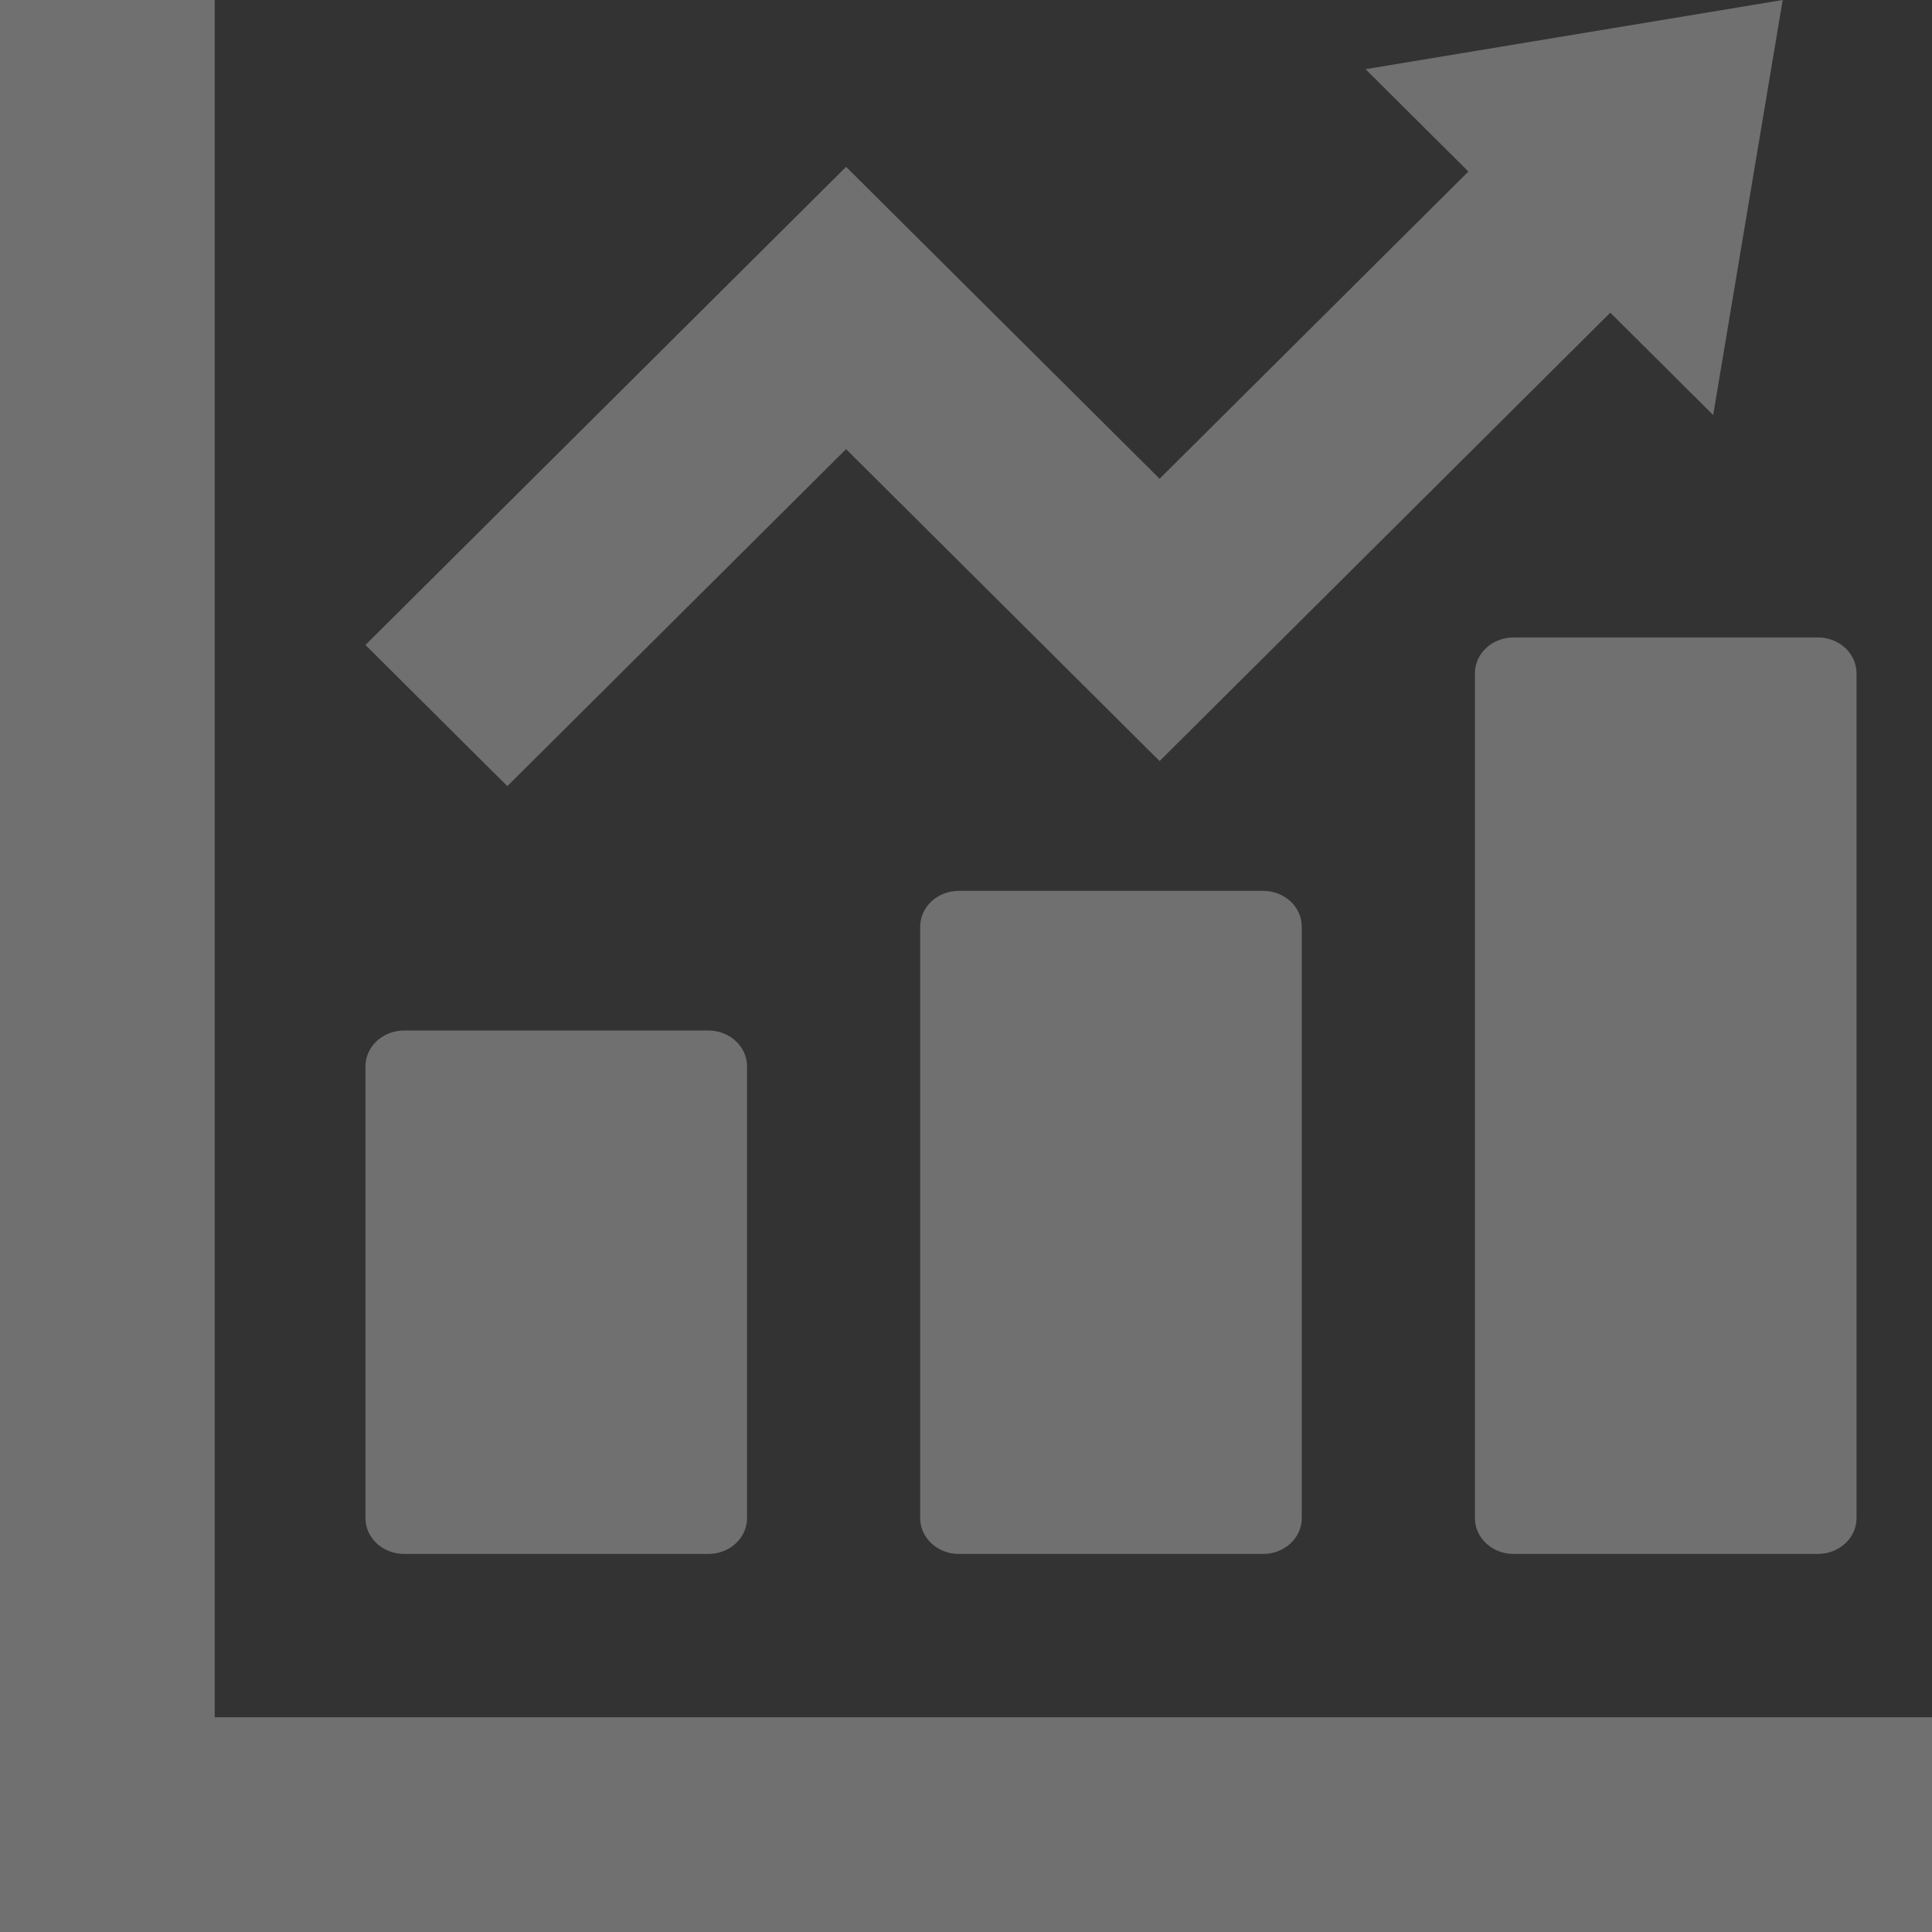
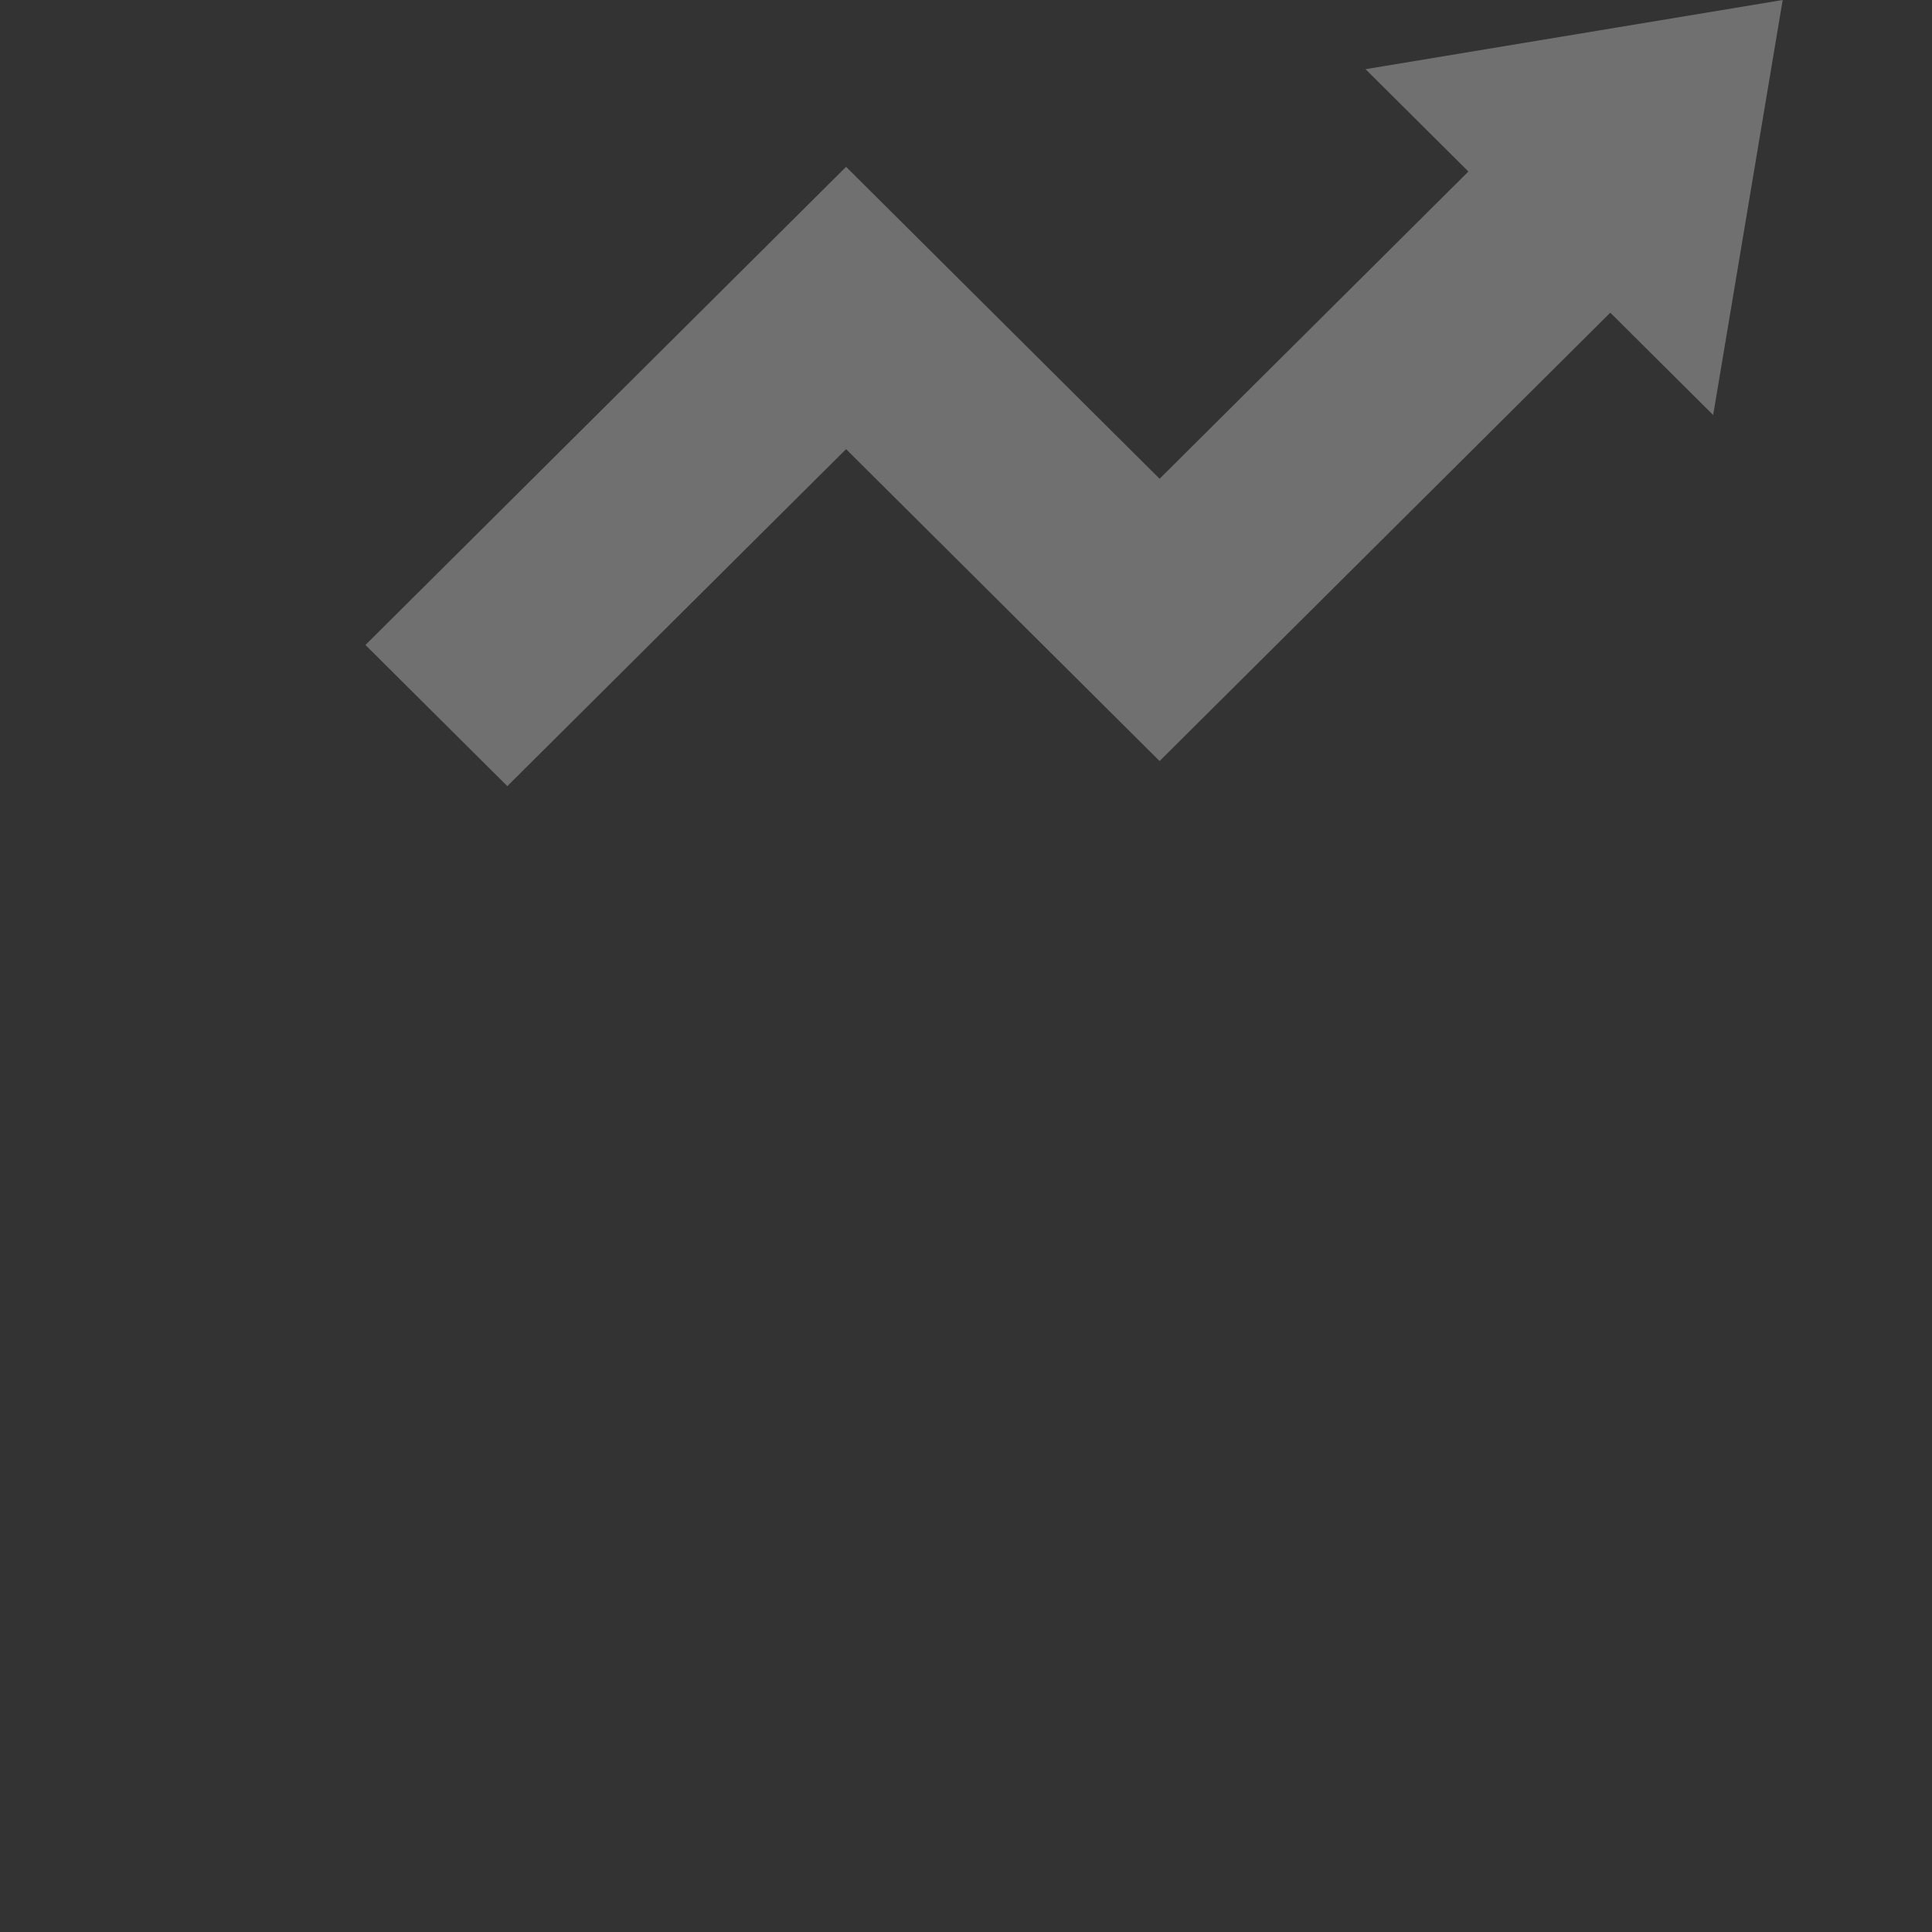
<svg xmlns="http://www.w3.org/2000/svg" version="1.1" id="_x32_" x="0px" y="0px" viewBox="0 0 512 512" style="width: 256px; height: 256px; opacity: 1;" xml:space="preserve">
  <rect x="0" y="0" width="512" height="512" fill="#333333" stroke="none" />
  <style type="text/css">
	.st0{fill:#4B4B4B;}
</style>
  <g>
-     <path class="st0" d="M107.094,411.812h80.633c5.66,0,10.246-4.25,10.246-9.496V282.598c0-5.246-4.586-9.5-10.246-9.5h-80.633   c-5.658,0-10.246,4.254-10.246,9.5v119.719C96.848,407.562,101.436,411.812,107.094,411.812z" style="fill: rgba(255, 255, 255,0.3);" />
-     <path class="st0" d="M254.108,236.082c-5.66,0-10.248,4.254-10.248,9.496v156.738c0,5.246,4.588,9.496,10.248,9.496h80.631   c5.66,0,10.248-4.25,10.248-9.496V245.578c0-5.242-4.588-9.496-10.248-9.496H254.108z" style="fill: rgba(255, 255, 255,0.3);" />
-     <path class="st0" d="M390.873,178.426v223.891c0,5.246,4.588,9.496,10.246,9.496h80.633c5.658,0,10.248-4.25,10.248-9.496V178.426   c0-5.246-4.59-9.496-10.248-9.496h-80.633C395.461,168.93,390.873,173.18,390.873,178.426z" style="fill: rgba(255, 255, 255,0.3);" />
-     <polygon class="st0" points="495.426,455.094 56.902,455.094 56.902,16.57 56.902,0 0,0 0,16.57 0,455.094 0,495.422 0,512    16.574,512 56.902,512 495.426,512 512,512 512,455.094  " style="fill: rgba(255, 255, 255,0.3);" />
    <polygon class="st0" points="224.221,119.027 307.308,201.688 426.742,82.863 454.008,109.988 472.43,0 361.879,18.332    389.142,45.457 307.308,126.875 224.221,44.211 96.848,170.926 134.447,208.336  " style="fill: rgba(255, 255, 255,0.3);" />
  </g>
</svg>